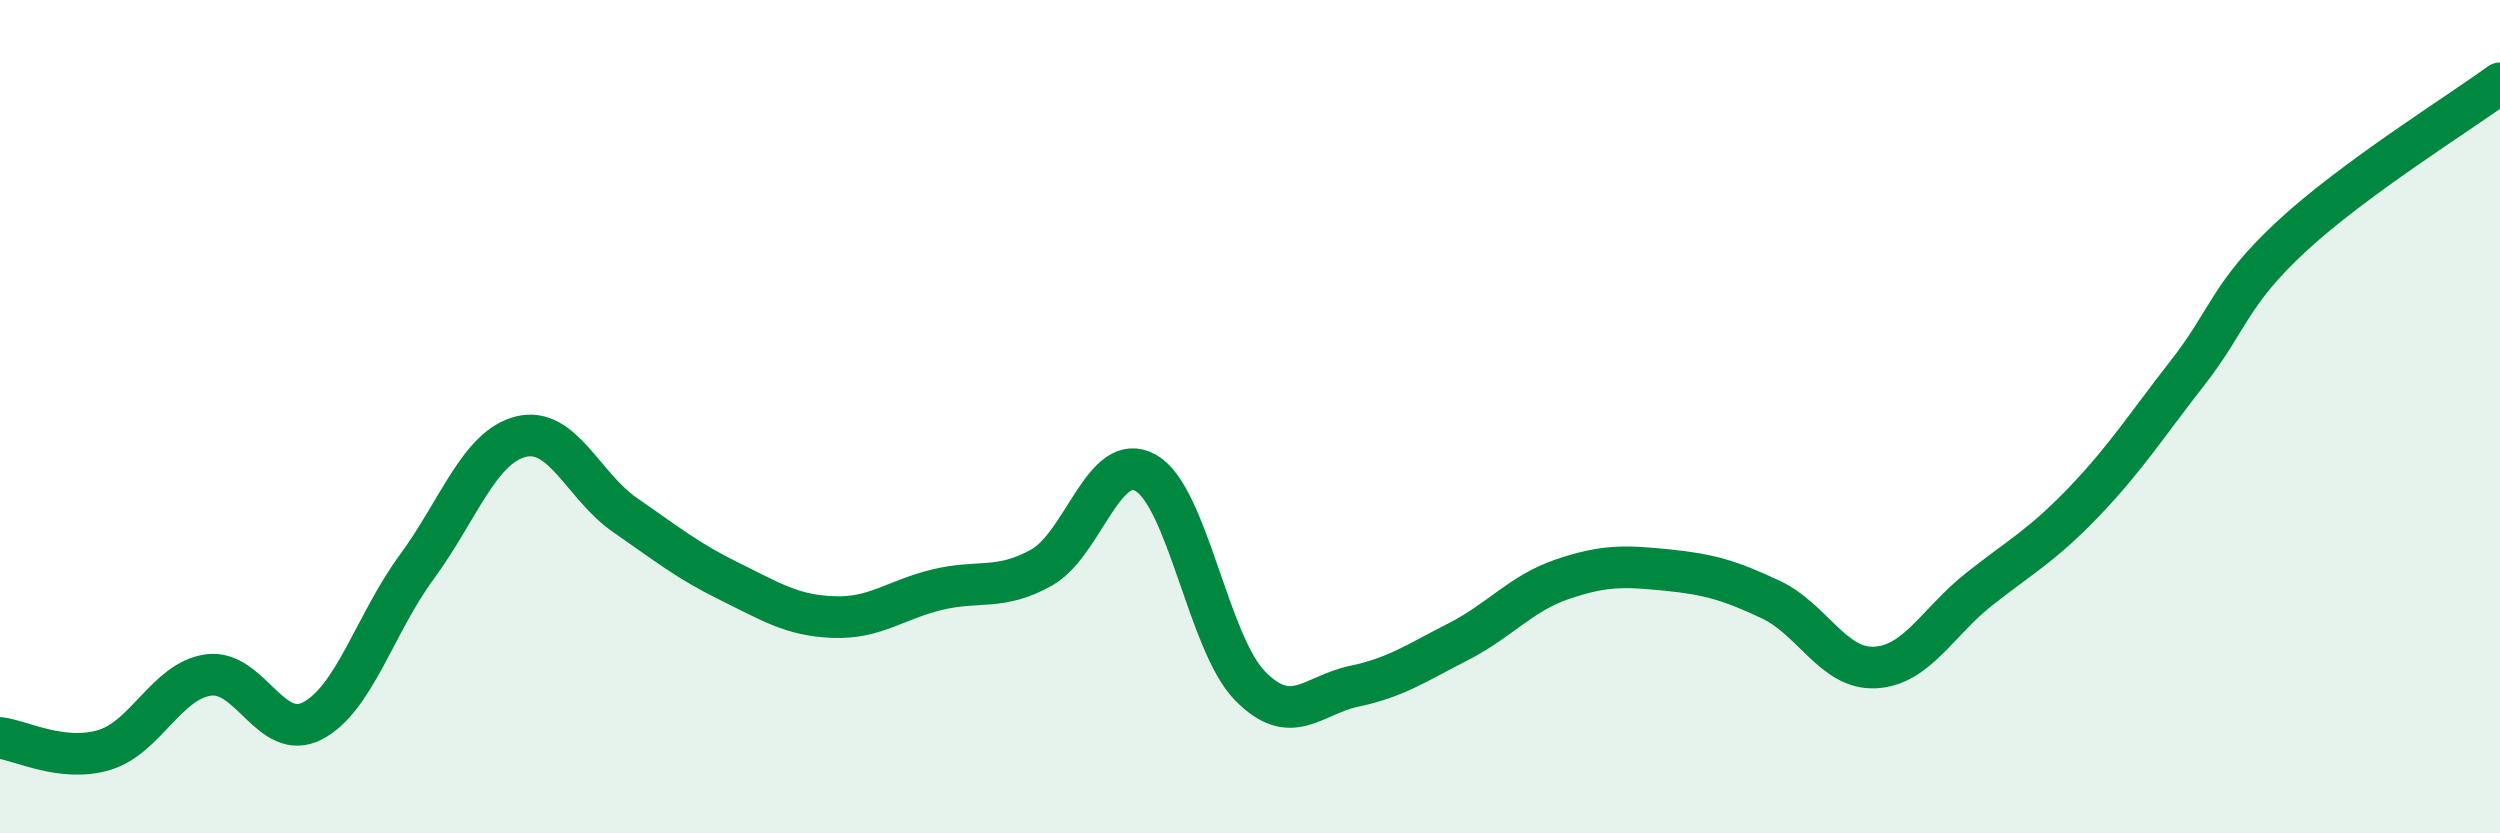
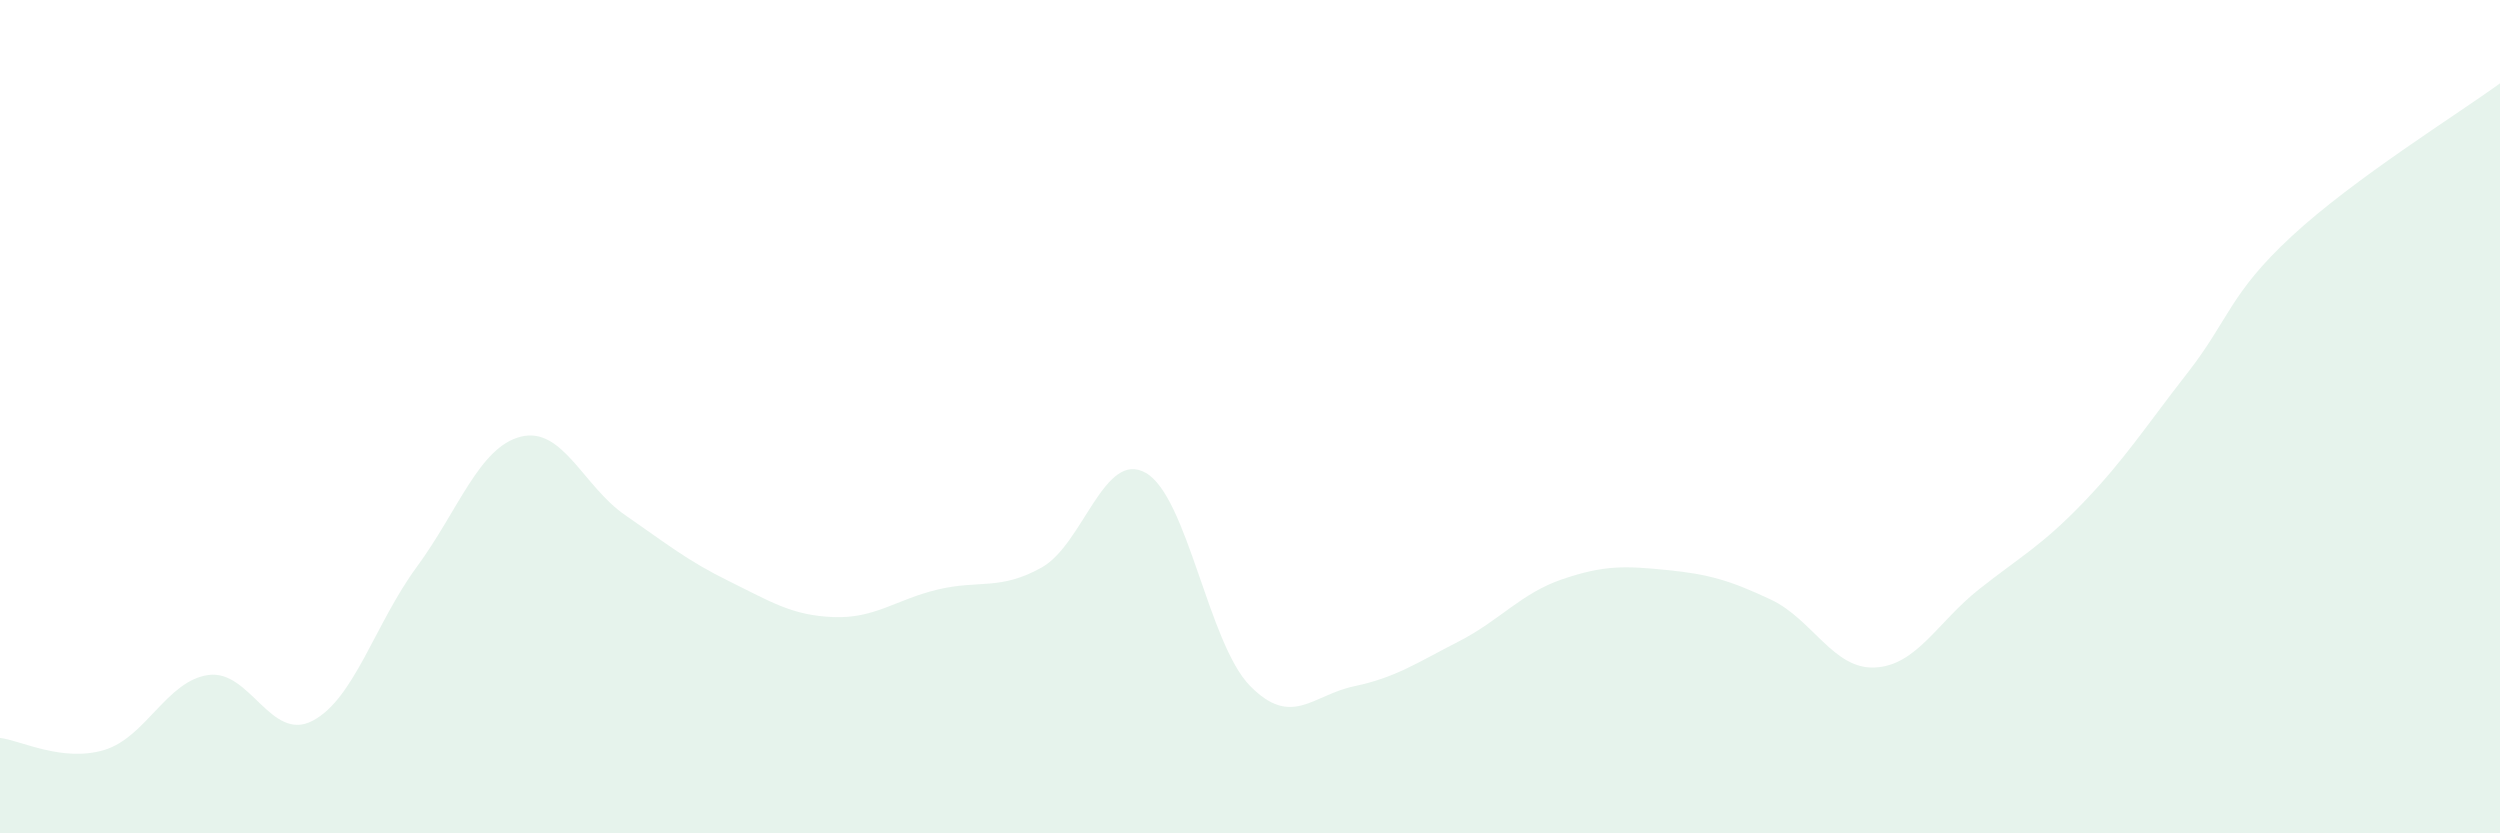
<svg xmlns="http://www.w3.org/2000/svg" width="60" height="20" viewBox="0 0 60 20">
  <path d="M 0,17.71 C 0.5,17.77 1.5,18.3 2.5,18 C 3.5,17.7 4,16.34 5,16.2 C 6,16.06 6.5,17.82 7.5,17.3 C 8.5,16.78 9,14.97 10,13.61 C 11,12.25 11.5,10.73 12.5,10.48 C 13.5,10.23 14,11.67 15,12.36 C 16,13.05 16.5,13.46 17.5,13.95 C 18.5,14.44 19,14.77 20,14.81 C 21,14.85 21.5,14.39 22.5,14.15 C 23.5,13.91 24,14.18 25,13.62 C 26,13.06 26.5,10.78 27.5,11.35 C 28.5,11.92 29,15.44 30,16.46 C 31,17.48 31.5,16.68 32.5,16.47 C 33.5,16.26 34,15.91 35,15.4 C 36,14.89 36.5,14.24 37.5,13.9 C 38.5,13.56 39,13.58 40,13.68 C 41,13.78 41.5,13.92 42.5,14.39 C 43.5,14.86 44,16.07 45,16.02 C 46,15.97 46.5,14.93 47.5,14.14 C 48.5,13.35 49,13.1 50,12.06 C 51,11.02 51.5,10.23 52.5,8.95 C 53.5,7.67 53.5,7.06 55,5.67 C 56.5,4.28 59,2.73 60,2L60 20L0 20Z" fill="#008740" opacity="0.1" stroke-linecap="round" stroke-linejoin="round" />
-   <path d="M 0,17.71 C 0.5,17.77 1.5,18.3 2.5,18 C 3.5,17.7 4,16.34 5,16.2 C 6,16.06 6.5,17.82 7.5,17.3 C 8.5,16.78 9,14.97 10,13.61 C 11,12.25 11.5,10.73 12.5,10.48 C 13.5,10.23 14,11.67 15,12.36 C 16,13.05 16.5,13.46 17.5,13.95 C 18.5,14.44 19,14.77 20,14.81 C 21,14.85 21.5,14.39 22.5,14.15 C 23.5,13.91 24,14.18 25,13.62 C 26,13.06 26.5,10.78 27.5,11.35 C 28.5,11.92 29,15.44 30,16.46 C 31,17.48 31.5,16.68 32.5,16.47 C 33.5,16.26 34,15.91 35,15.4 C 36,14.89 36.5,14.24 37.5,13.9 C 38.5,13.56 39,13.58 40,13.68 C 41,13.78 41.5,13.92 42.5,14.39 C 43.5,14.86 44,16.07 45,16.02 C 46,15.97 46.5,14.93 47.5,14.14 C 48.5,13.35 49,13.1 50,12.06 C 51,11.02 51.5,10.23 52.5,8.95 C 53.5,7.67 53.5,7.06 55,5.67 C 56.5,4.28 59,2.73 60,2" stroke="#008740" stroke-width="1" fill="none" stroke-linecap="round" stroke-linejoin="round" />
</svg>